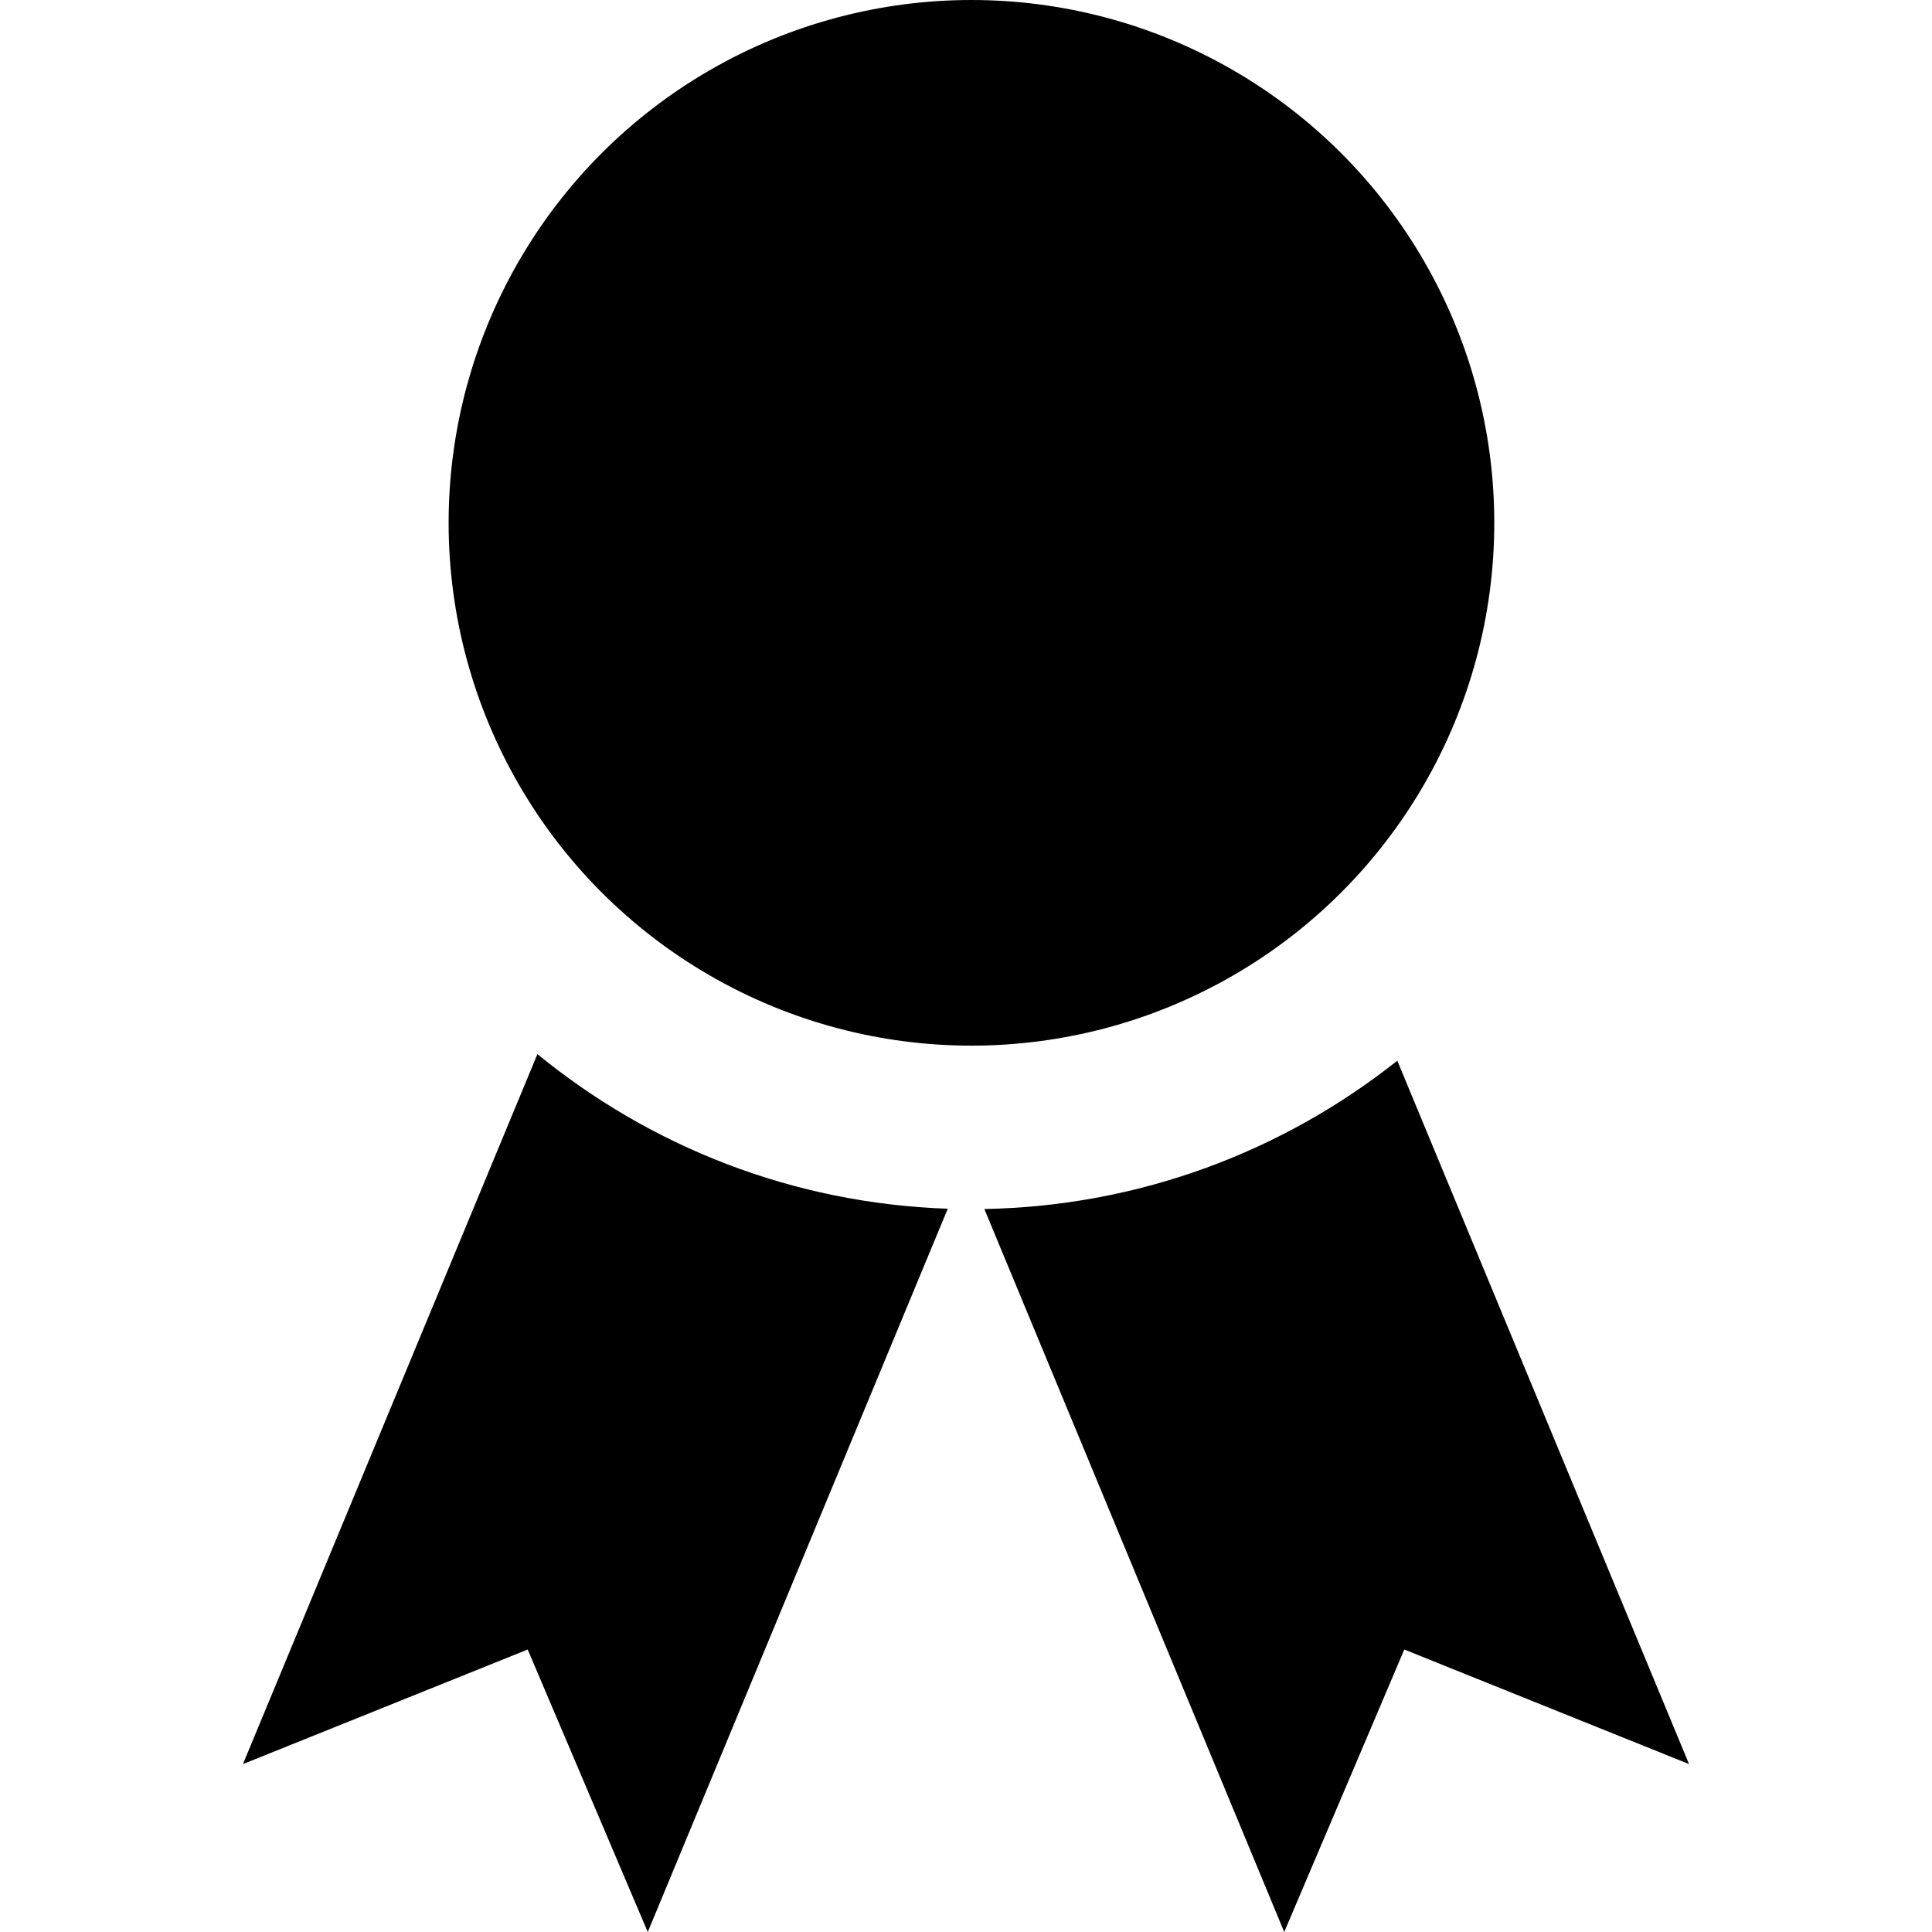
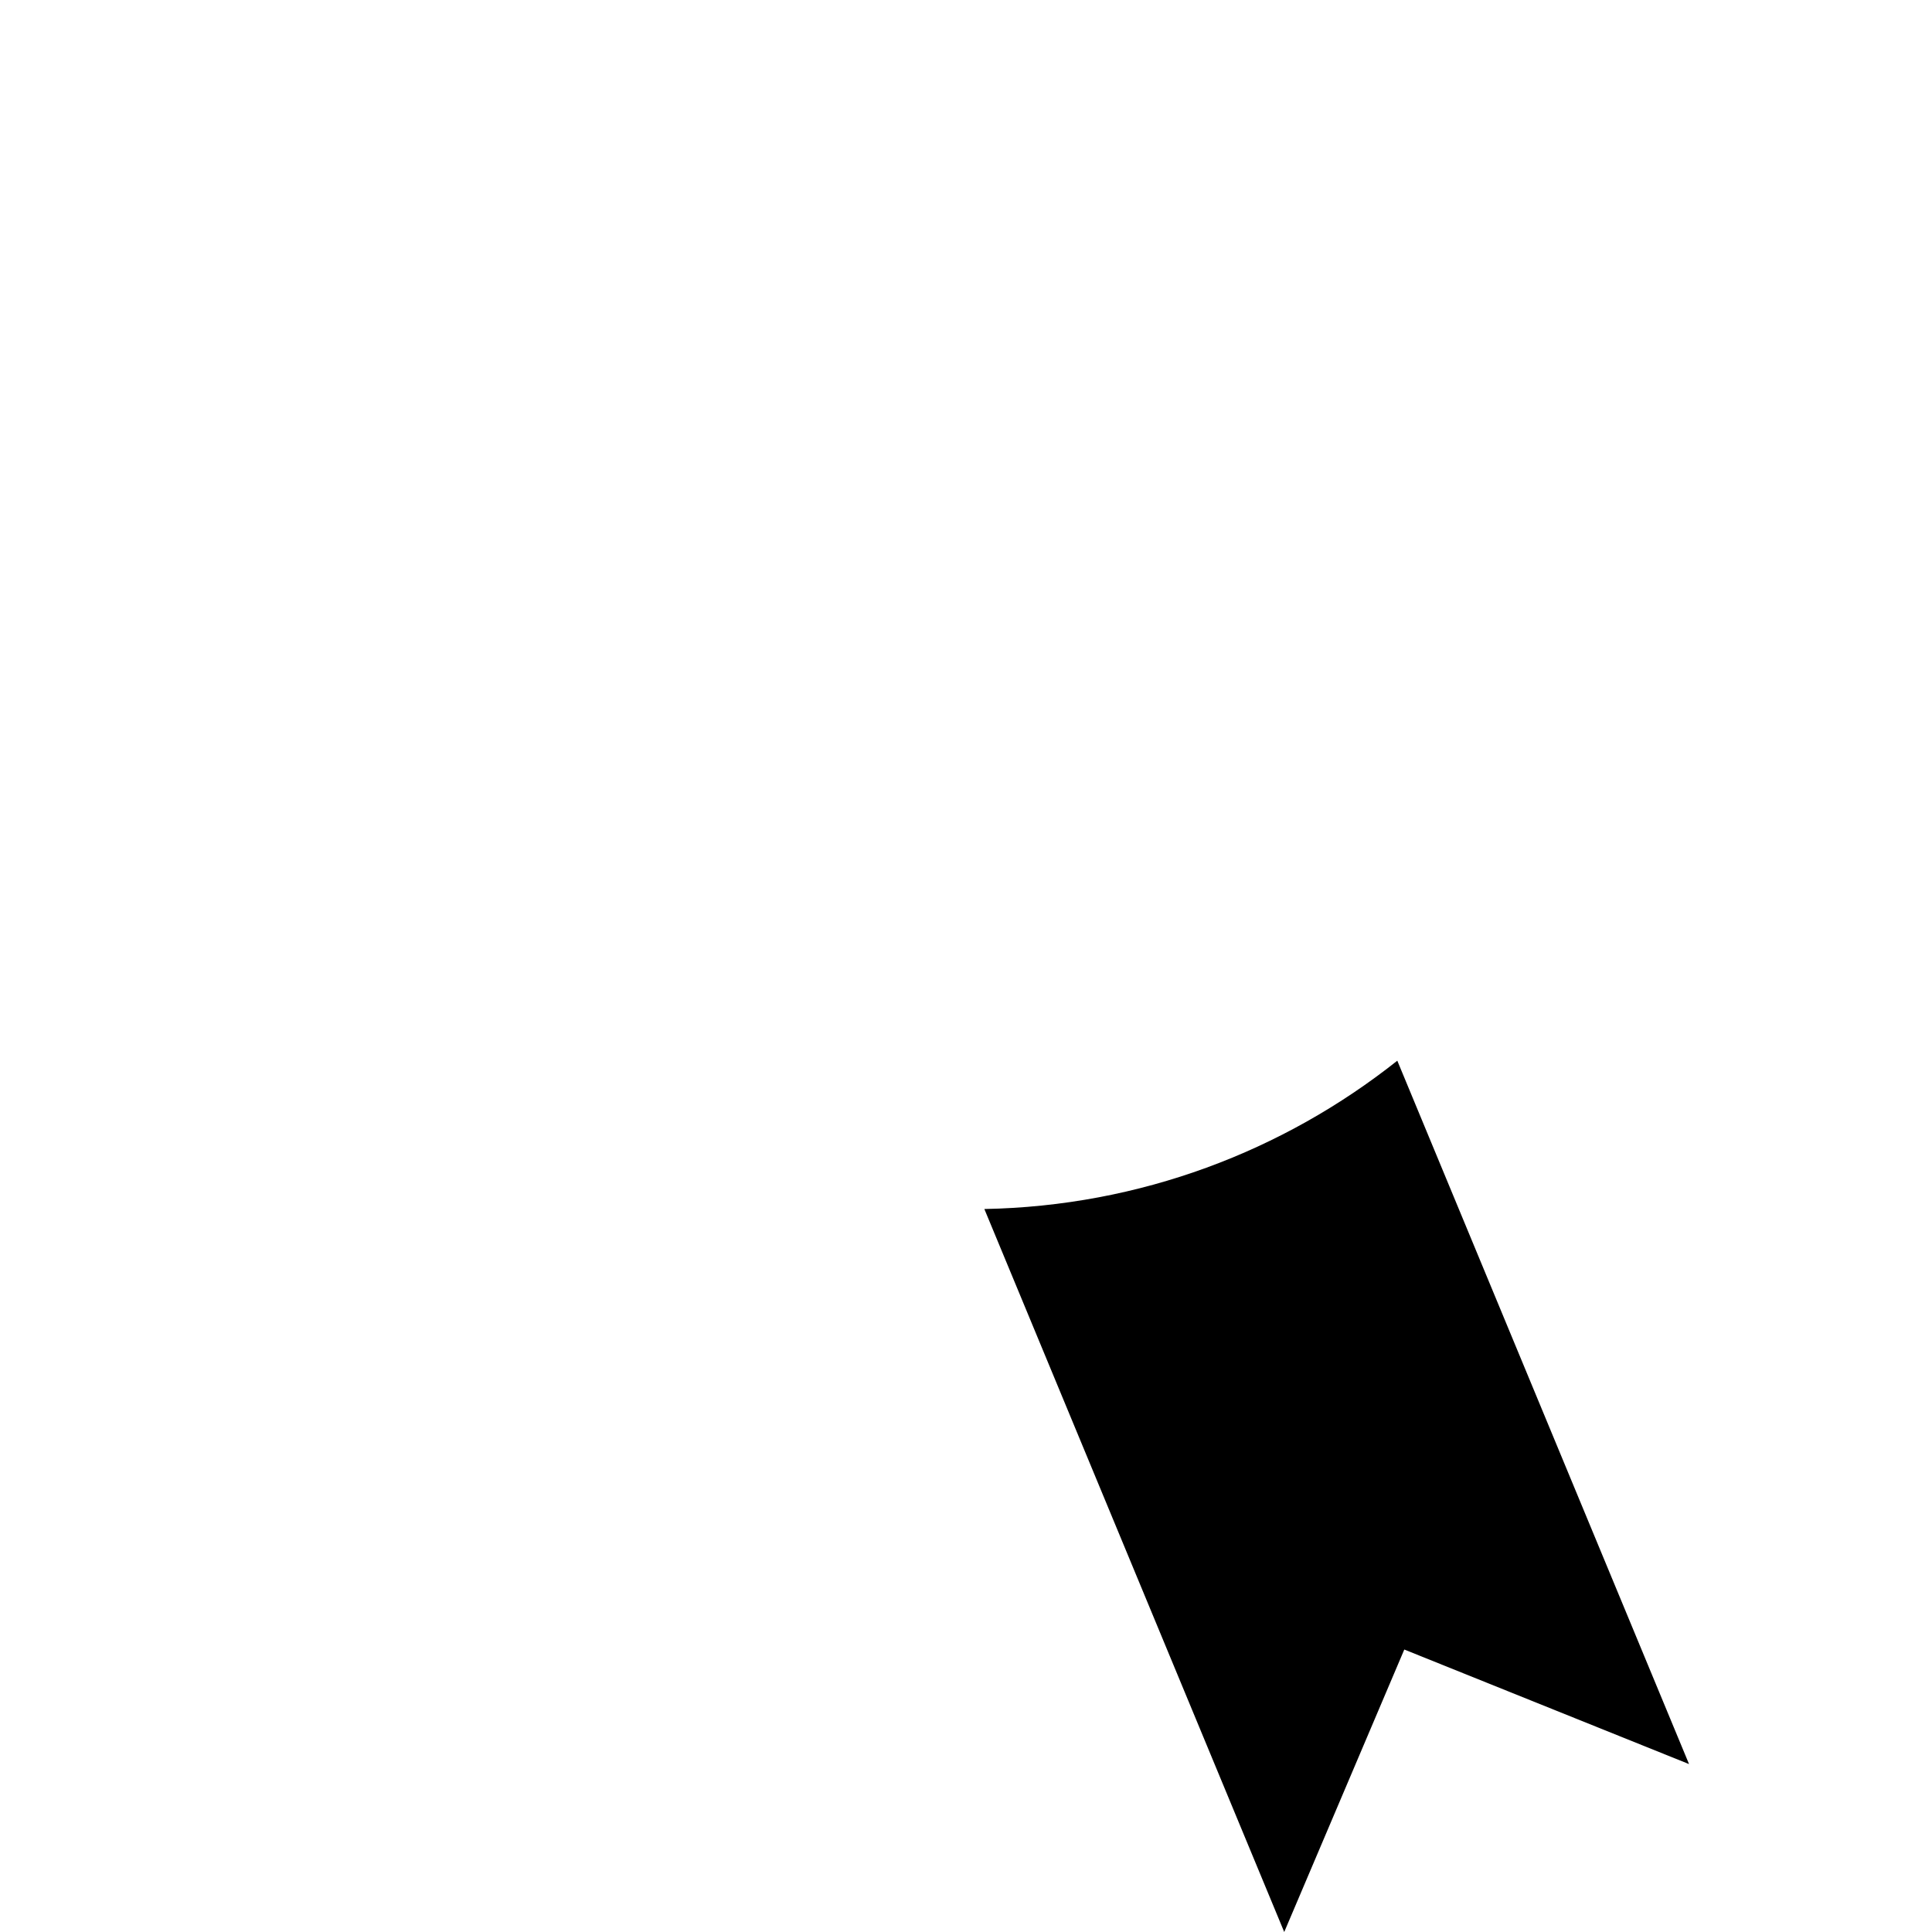
<svg xmlns="http://www.w3.org/2000/svg" version="1.1" id="Capa_1" x="0px" y="0px" viewBox="0 0 295.356 295.356" style="enable-background:new 0 0 295.356 295.356;" xml:space="preserve">
  <g>
-     <path d="M37.141,269.686l43.531-17.513l18.356,43.183l45.862-110.571c-23.744-0.81-45.51-9.542-62.731-23.636L37.141,269.686z" />
    <path d="M213.614,162.155c-17.422,13.823-39.318,22.233-63.13,22.674l45.843,110.527l18.356-43.183l43.531,17.513L213.614,162.155z   " />
-     <circle cx="148.511" cy="79.927" r="79.927" />
  </g>
  <g>
</g>
  <g>
</g>
  <g>
</g>
  <g>
</g>
  <g>
</g>
  <g>
</g>
  <g>
</g>
  <g>
</g>
  <g>
</g>
  <g>
</g>
  <g>
</g>
  <g>
</g>
  <g>
</g>
  <g>
</g>
  <g>
</g>
</svg>